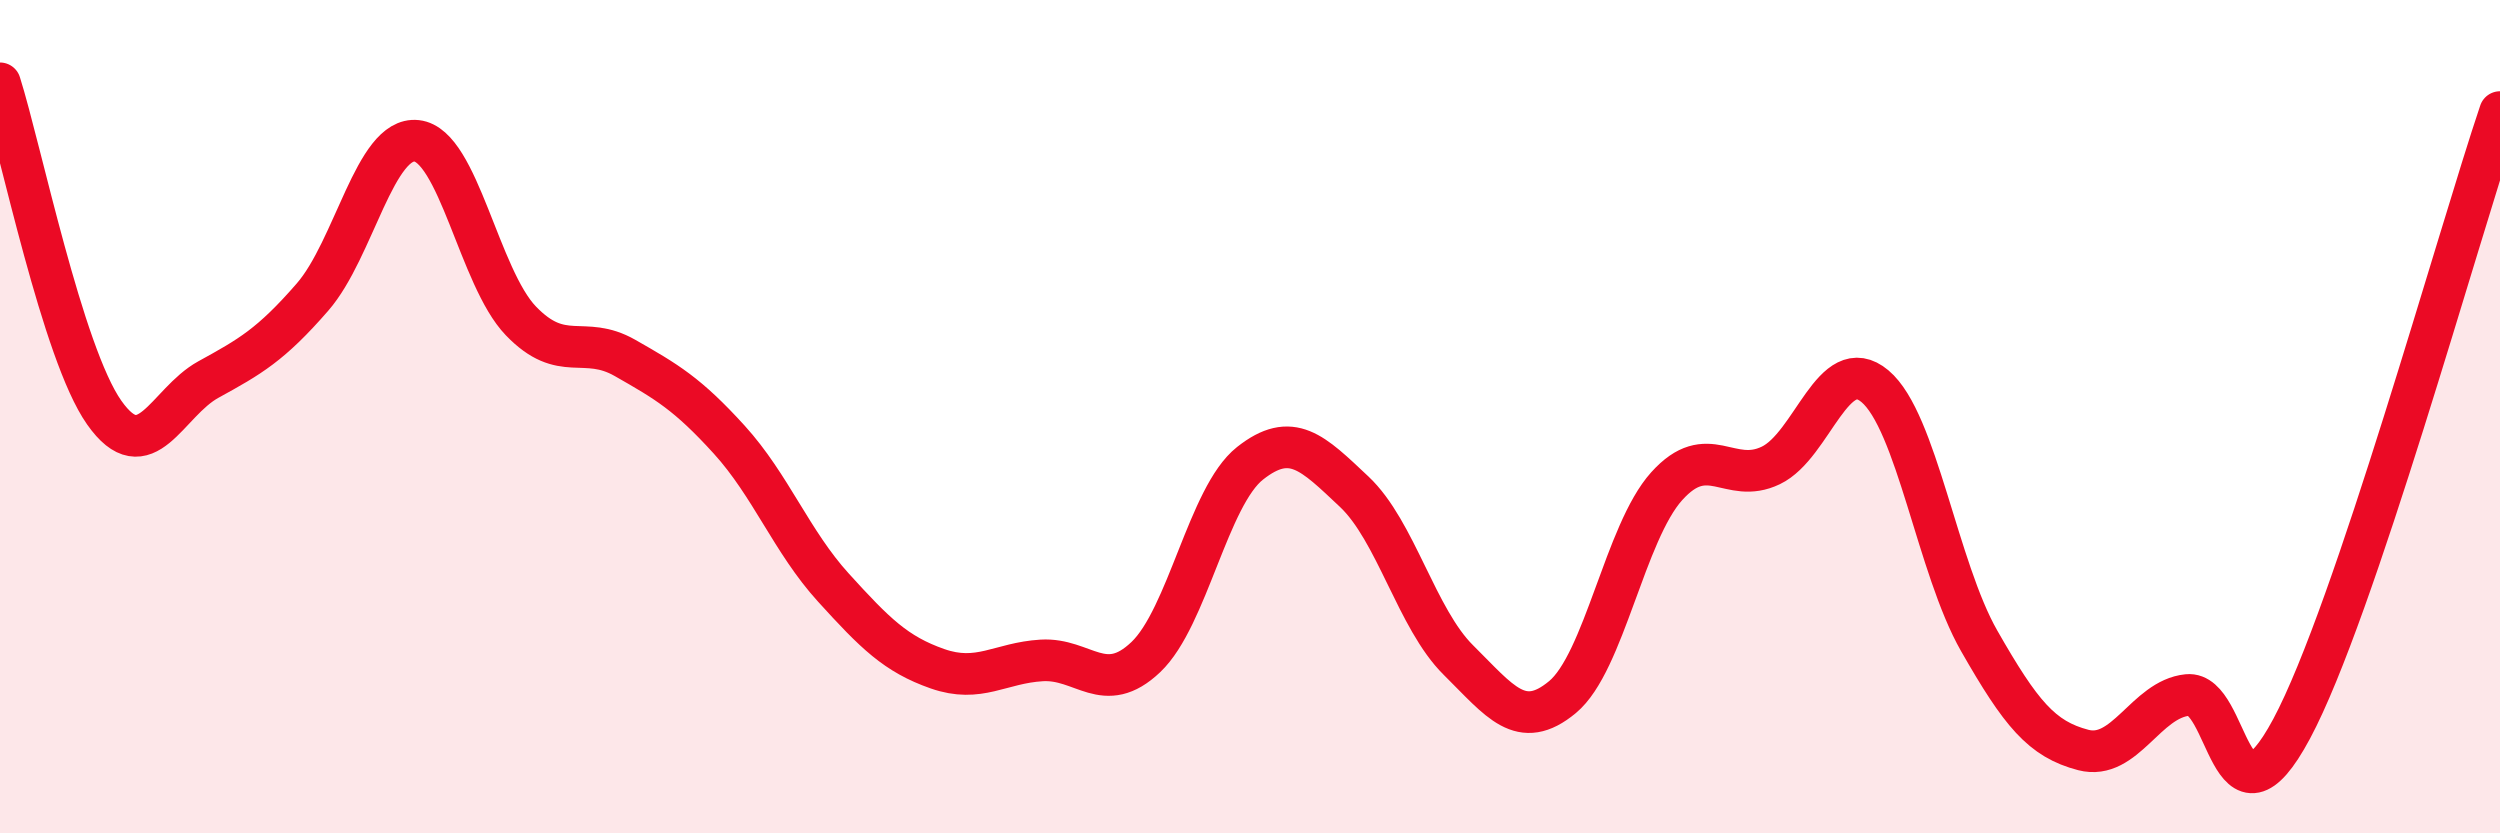
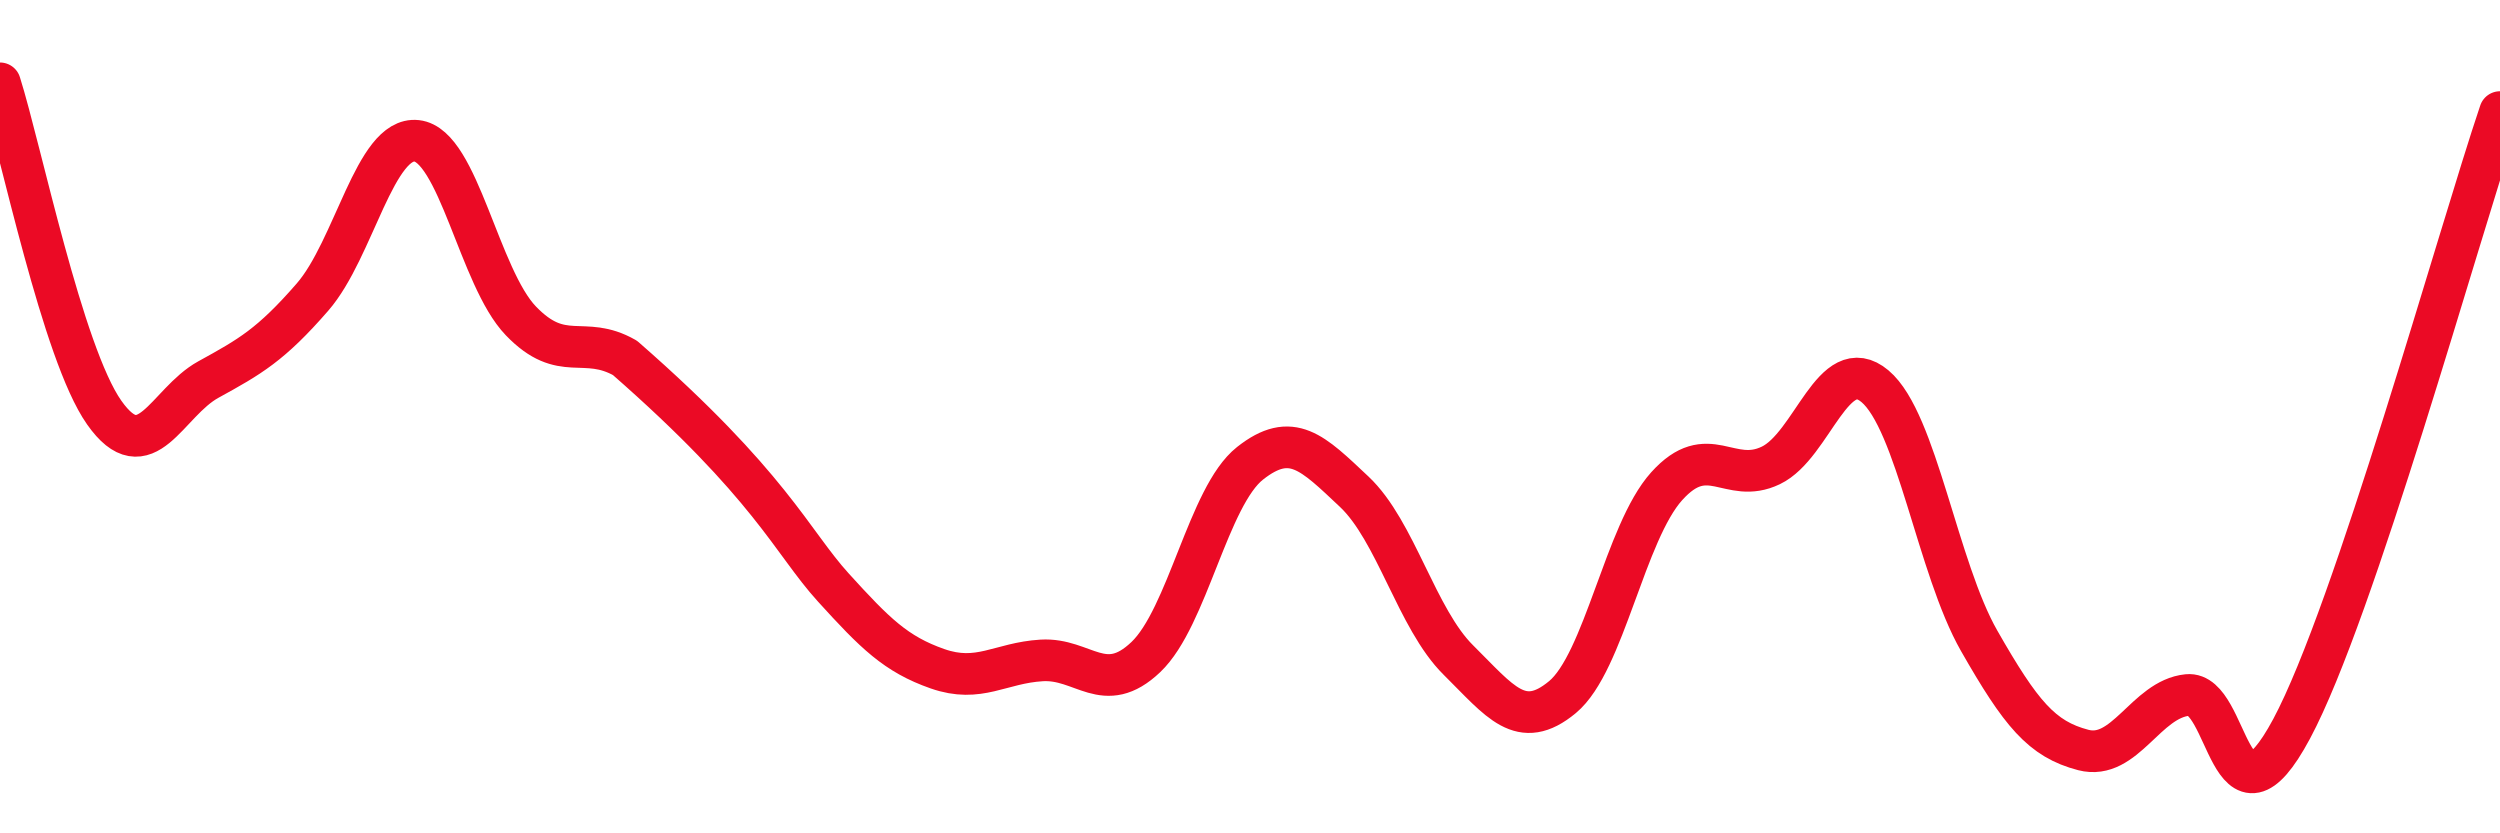
<svg xmlns="http://www.w3.org/2000/svg" width="60" height="20" viewBox="0 0 60 20">
-   <path d="M 0,2 C 0.5,3.58 1.5,8.48 2.5,9.9 C 3.5,11.32 4,9.66 5,9.11 C 6,8.56 6.5,8.28 7.5,7.13 C 8.5,5.98 9,3.27 10,3.38 C 11,3.49 11.5,6.66 12.5,7.7 C 13.5,8.74 14,8.02 15,8.59 C 16,9.16 16.5,9.45 17.5,10.55 C 18.5,11.65 19,13 20,14.1 C 21,15.2 21.5,15.7 22.5,16.05 C 23.5,16.4 24,15.91 25,15.85 C 26,15.79 26.5,16.72 27.5,15.77 C 28.5,14.82 29,11.91 30,11.12 C 31,10.33 31.5,10.86 32.5,11.8 C 33.5,12.74 34,14.85 35,15.84 C 36,16.83 36.5,17.56 37.5,16.73 C 38.5,15.9 39,12.78 40,11.67 C 41,10.56 41.5,11.65 42.5,11.17 C 43.5,10.69 44,8.43 45,9.27 C 46,10.11 46.5,13.63 47.5,15.38 C 48.5,17.13 49,17.74 50,18 C 51,18.26 51.5,16.78 52.5,16.68 C 53.5,16.58 53.5,20.29 55,17.49 C 56.5,14.69 59,5.65 60,2.69L60 20L0 20Z" fill="#EB0A25" opacity="0.1" stroke-linecap="round" stroke-linejoin="round" />
-   <path d="M 0,2 C 0.5,3.58 1.5,8.48 2.5,9.9 C 3.5,11.32 4,9.66 5,9.11 C 6,8.56 6.5,8.28 7.5,7.13 C 8.5,5.98 9,3.27 10,3.38 C 11,3.49 11.5,6.66 12.5,7.7 C 13.5,8.74 14,8.02 15,8.59 C 16,9.16 16.5,9.45 17.5,10.55 C 18.5,11.65 19,13 20,14.1 C 21,15.2 21.5,15.7 22.5,16.05 C 23.5,16.4 24,15.91 25,15.85 C 26,15.79 26.5,16.72 27.5,15.77 C 28.5,14.82 29,11.91 30,11.12 C 31,10.33 31.5,10.86 32.5,11.8 C 33.5,12.74 34,14.85 35,15.84 C 36,16.83 36.5,17.56 37.5,16.73 C 38.5,15.9 39,12.78 40,11.67 C 41,10.56 41.5,11.65 42.5,11.17 C 43.5,10.69 44,8.43 45,9.27 C 46,10.11 46.5,13.63 47.5,15.38 C 48.5,17.13 49,17.74 50,18 C 51,18.26 51.5,16.78 52.5,16.68 C 53.5,16.58 53.5,20.29 55,17.49 C 56.5,14.69 59,5.65 60,2.69" stroke="#EB0A25" stroke-width="1" fill="none" stroke-linecap="round" stroke-linejoin="round" />
+   <path d="M 0,2 C 0.5,3.58 1.5,8.48 2.5,9.9 C 3.5,11.32 4,9.66 5,9.11 C 6,8.56 6.5,8.28 7.5,7.13 C 8.5,5.98 9,3.27 10,3.38 C 11,3.49 11.5,6.66 12.5,7.7 C 13.5,8.74 14,8.02 15,8.59 C 18.5,11.65 19,13 20,14.1 C 21,15.2 21.5,15.7 22.5,16.05 C 23.5,16.4 24,15.91 25,15.85 C 26,15.79 26.5,16.72 27.5,15.77 C 28.5,14.82 29,11.91 30,11.12 C 31,10.33 31.5,10.86 32.5,11.8 C 33.5,12.74 34,14.85 35,15.84 C 36,16.83 36.5,17.56 37.5,16.73 C 38.5,15.9 39,12.78 40,11.67 C 41,10.56 41.5,11.65 42.5,11.17 C 43.5,10.69 44,8.43 45,9.27 C 46,10.11 46.5,13.63 47.5,15.38 C 48.5,17.13 49,17.74 50,18 C 51,18.26 51.5,16.78 52.5,16.68 C 53.5,16.58 53.5,20.29 55,17.49 C 56.5,14.69 59,5.65 60,2.69" stroke="#EB0A25" stroke-width="1" fill="none" stroke-linecap="round" stroke-linejoin="round" />
</svg>